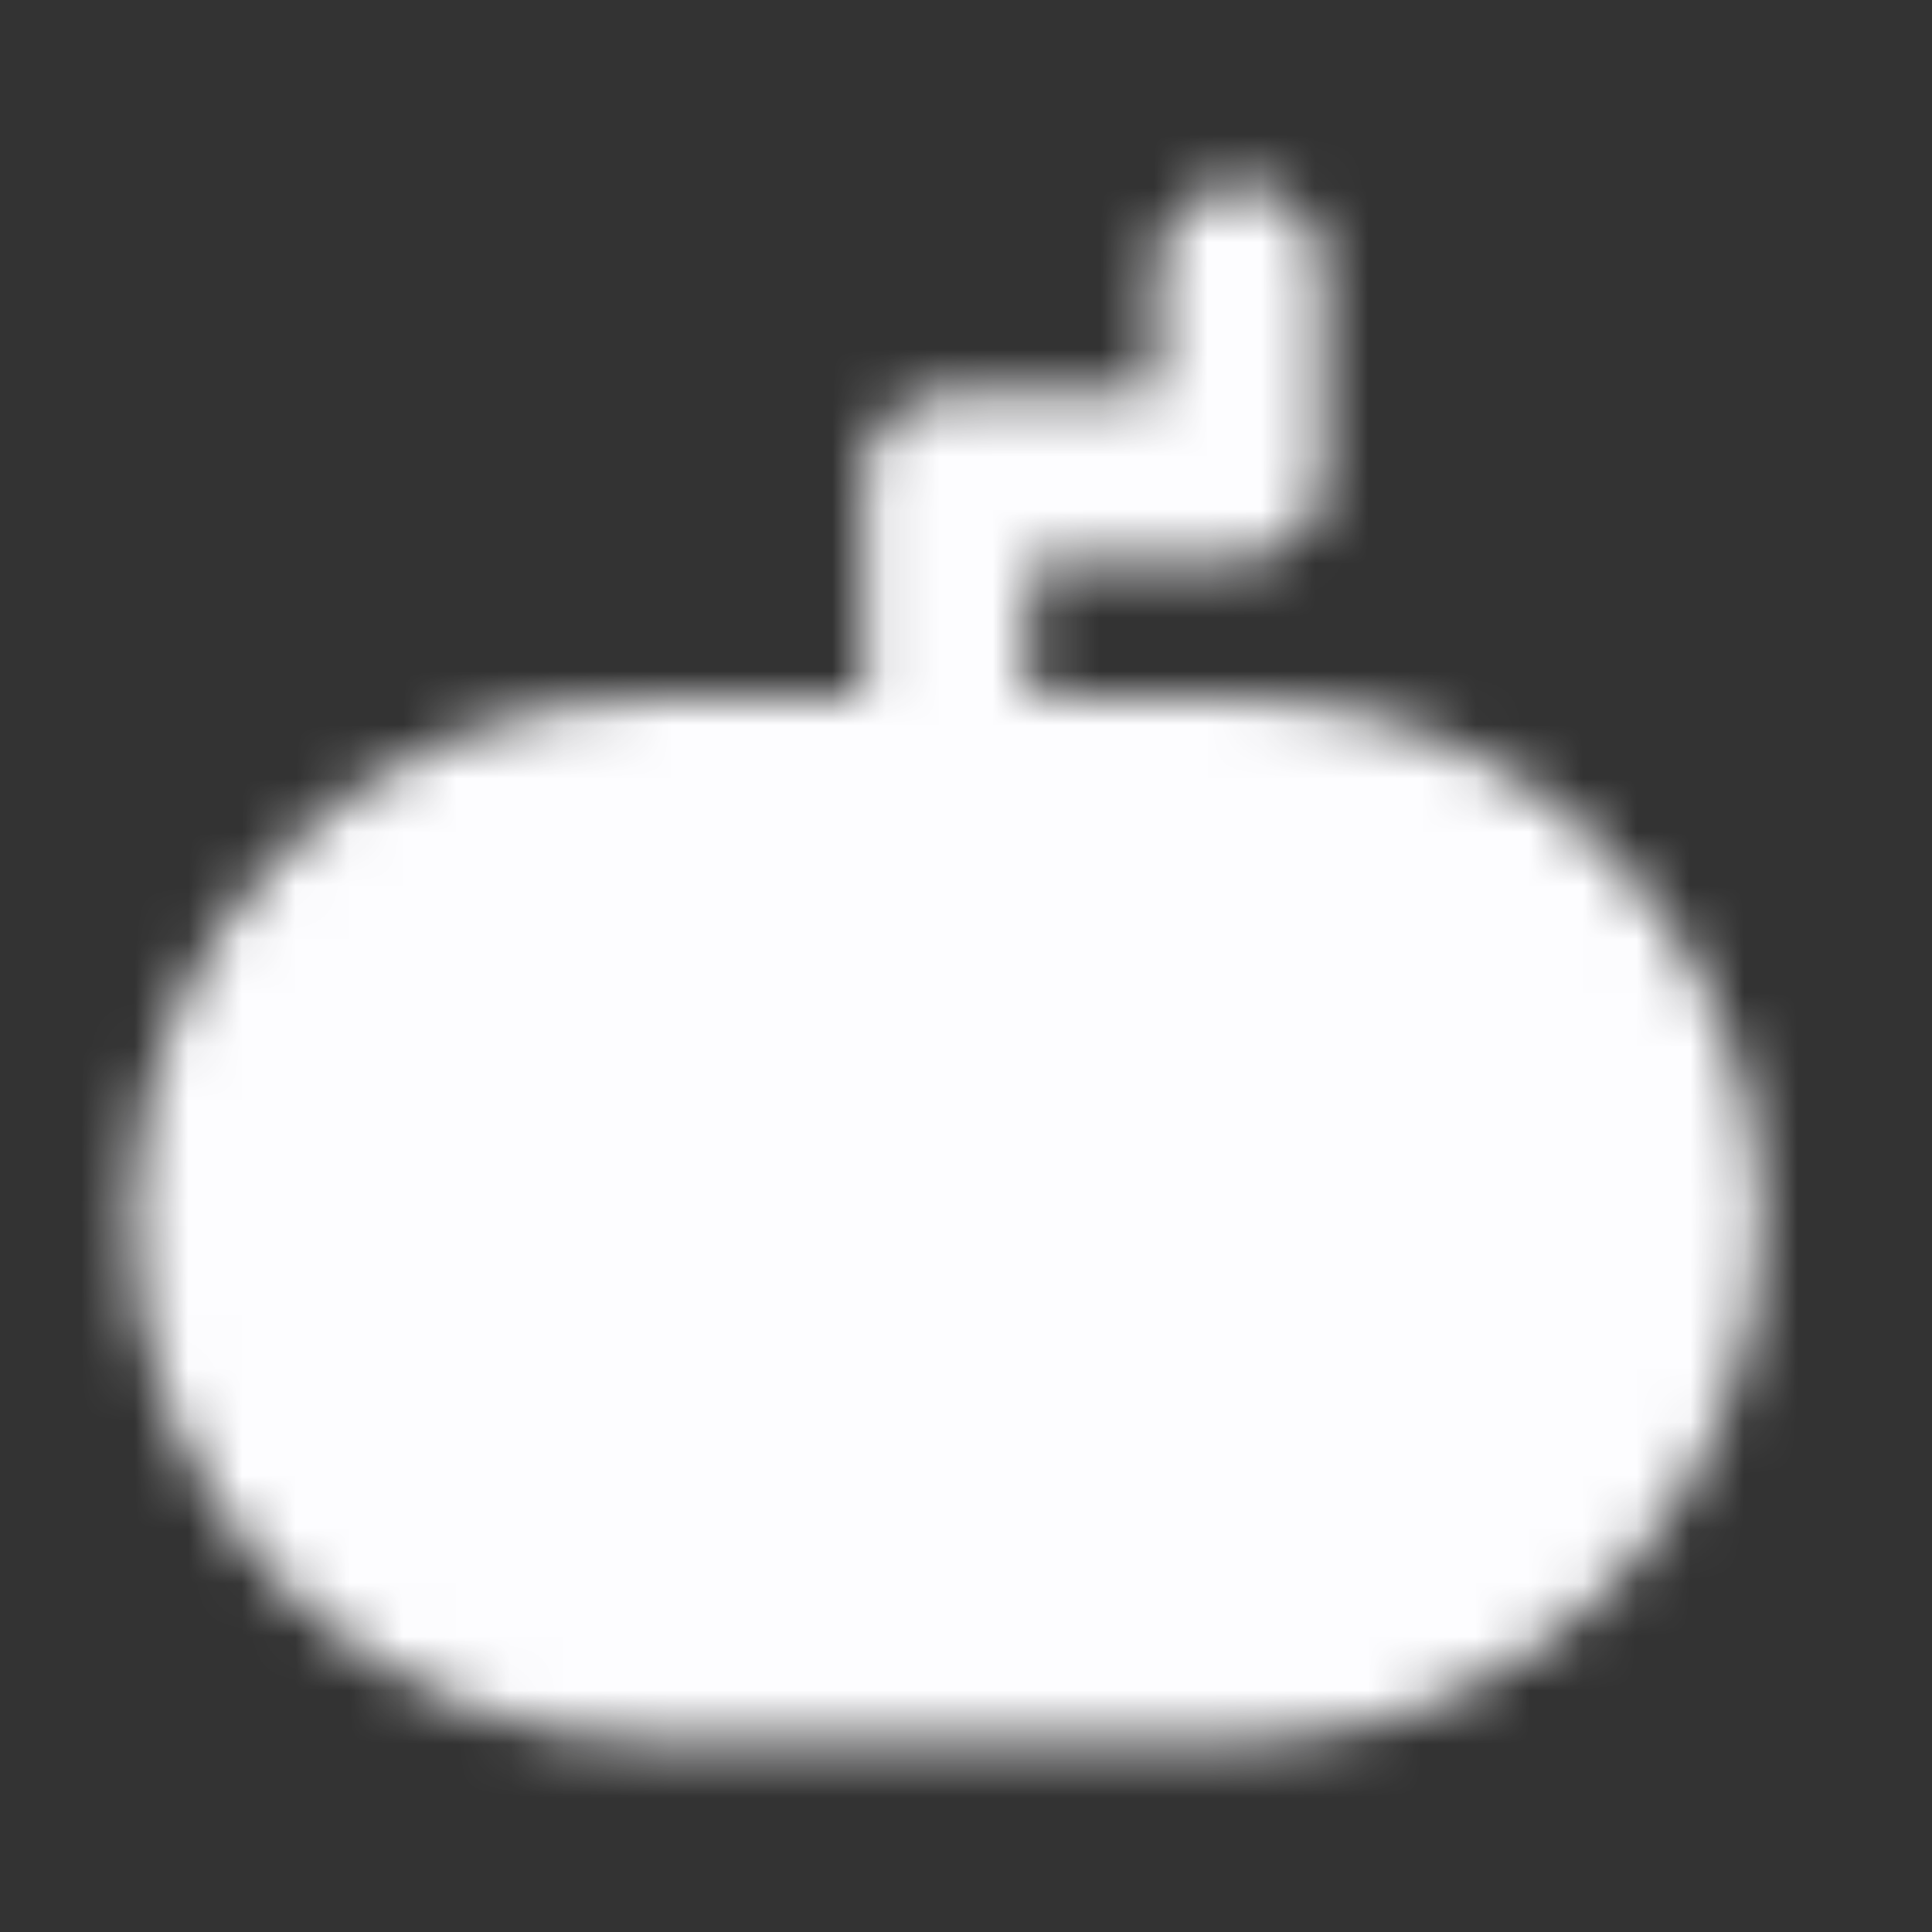
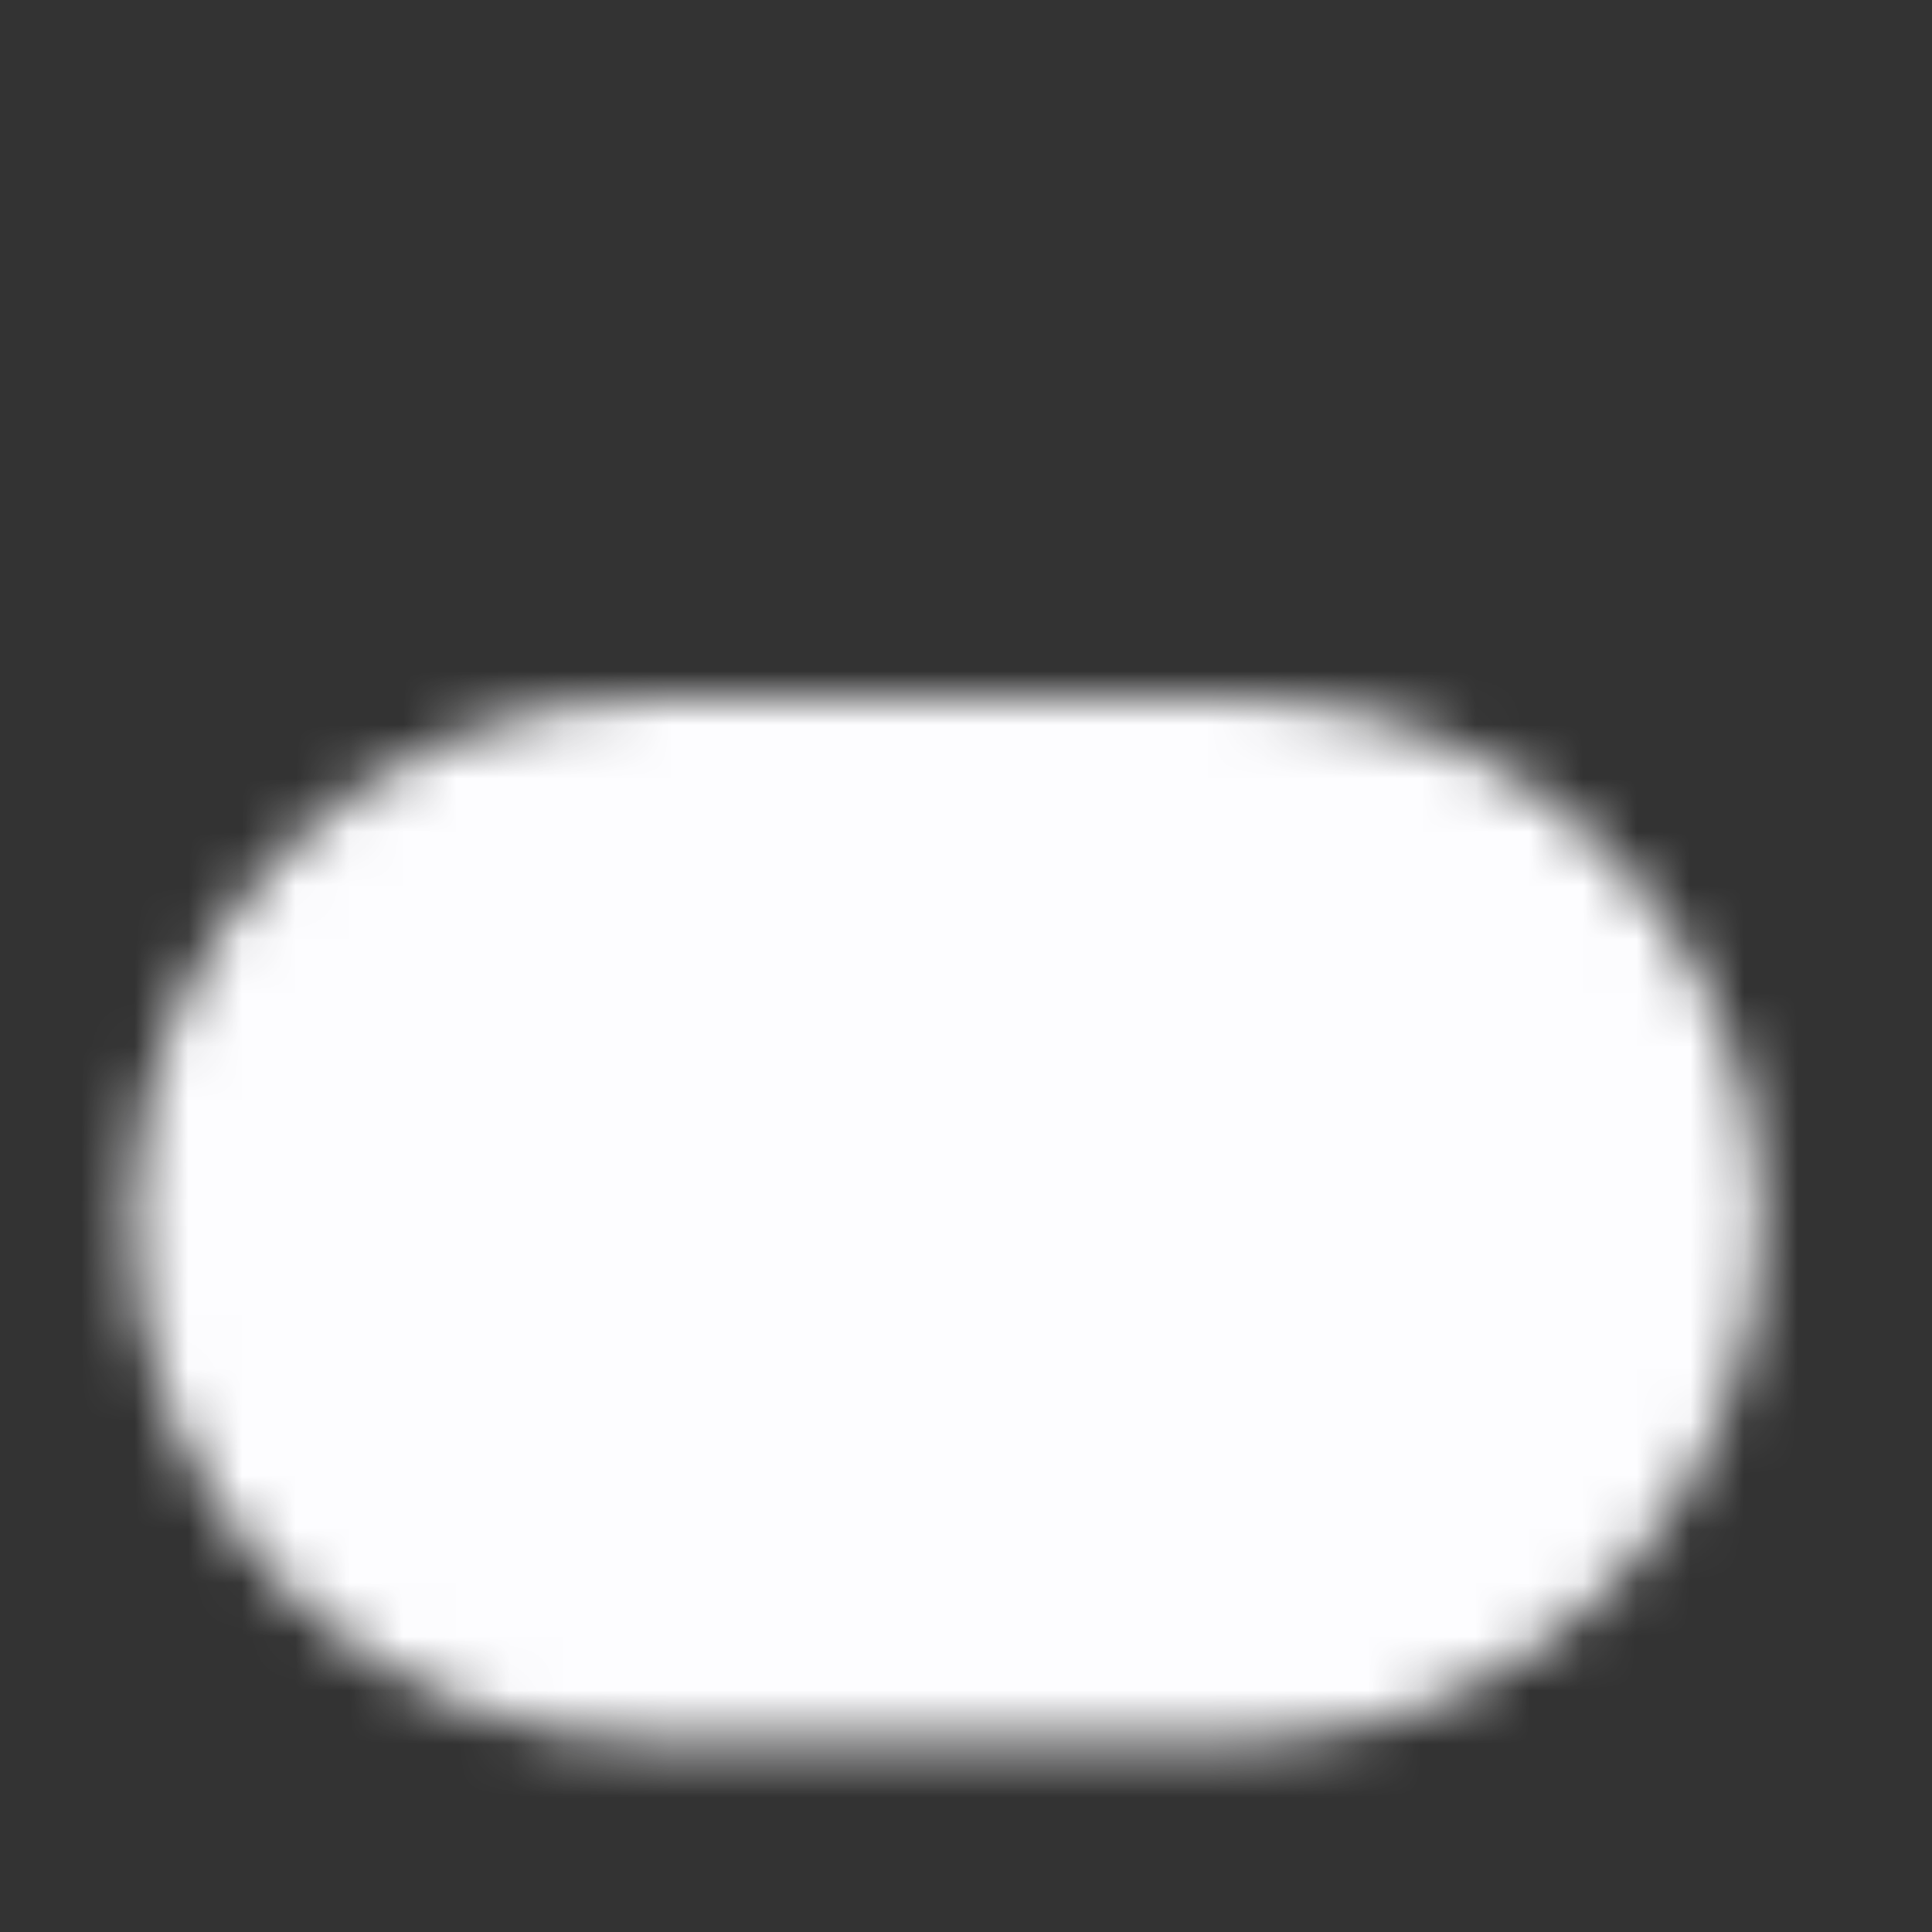
<svg xmlns="http://www.w3.org/2000/svg" width="36" height="36" viewBox="0 0 36 36" fill="none">
  <rect x="0" y="0" width="36" height="36" fill="#333333" stroke="none" />
  <mask id="mask0_2284_1924" style="mask-type:luminance" maskUnits="userSpaceOnUse" x="2" y="3" width="31" height="30">
    <path d="M23.096 14.549H12.184C7.664 14.549 4 18.213 4 22.733C4 27.253 7.664 30.917 12.184 30.917H23.096C27.616 30.917 31.281 27.253 31.281 22.733C31.281 18.213 27.616 14.549 23.096 14.549Z" fill="white" stroke="white" stroke-width="3.083" stroke-linejoin="round" />
-     <path d="M12.184 20.004V25.46M9.456 22.732H14.912" stroke="black" stroke-width="3.083" stroke-linecap="round" stroke-linejoin="round" />
-     <path d="M17.641 13.184V8.897H23.097V5" stroke="white" stroke-width="3.083" stroke-linecap="round" stroke-linejoin="round" />
-     <path d="M23.096 25.46C23.82 25.46 24.514 25.173 25.025 24.661C25.537 24.149 25.824 23.456 25.824 22.732C25.824 22.008 25.537 21.315 25.025 20.803C24.514 20.291 23.82 20.004 23.096 20.004C22.373 20.004 21.679 20.291 21.167 20.803C20.656 21.315 20.368 22.008 20.368 22.732C20.368 23.456 20.656 24.149 21.167 24.661C21.679 25.173 22.373 25.46 23.096 25.46Z" fill="black" stroke="black" stroke-width="3.083" stroke-linejoin="round" />
+     <path d="M12.184 20.004M9.456 22.732H14.912" stroke="black" stroke-width="3.083" stroke-linecap="round" stroke-linejoin="round" />
  </mask>
  <g mask="url(#mask0_2284_1924)">
    <path d="M1.271 2.271H34.008V35.008H1.271V2.271Z" fill="#FDFDFF" />
  </g>
</svg>